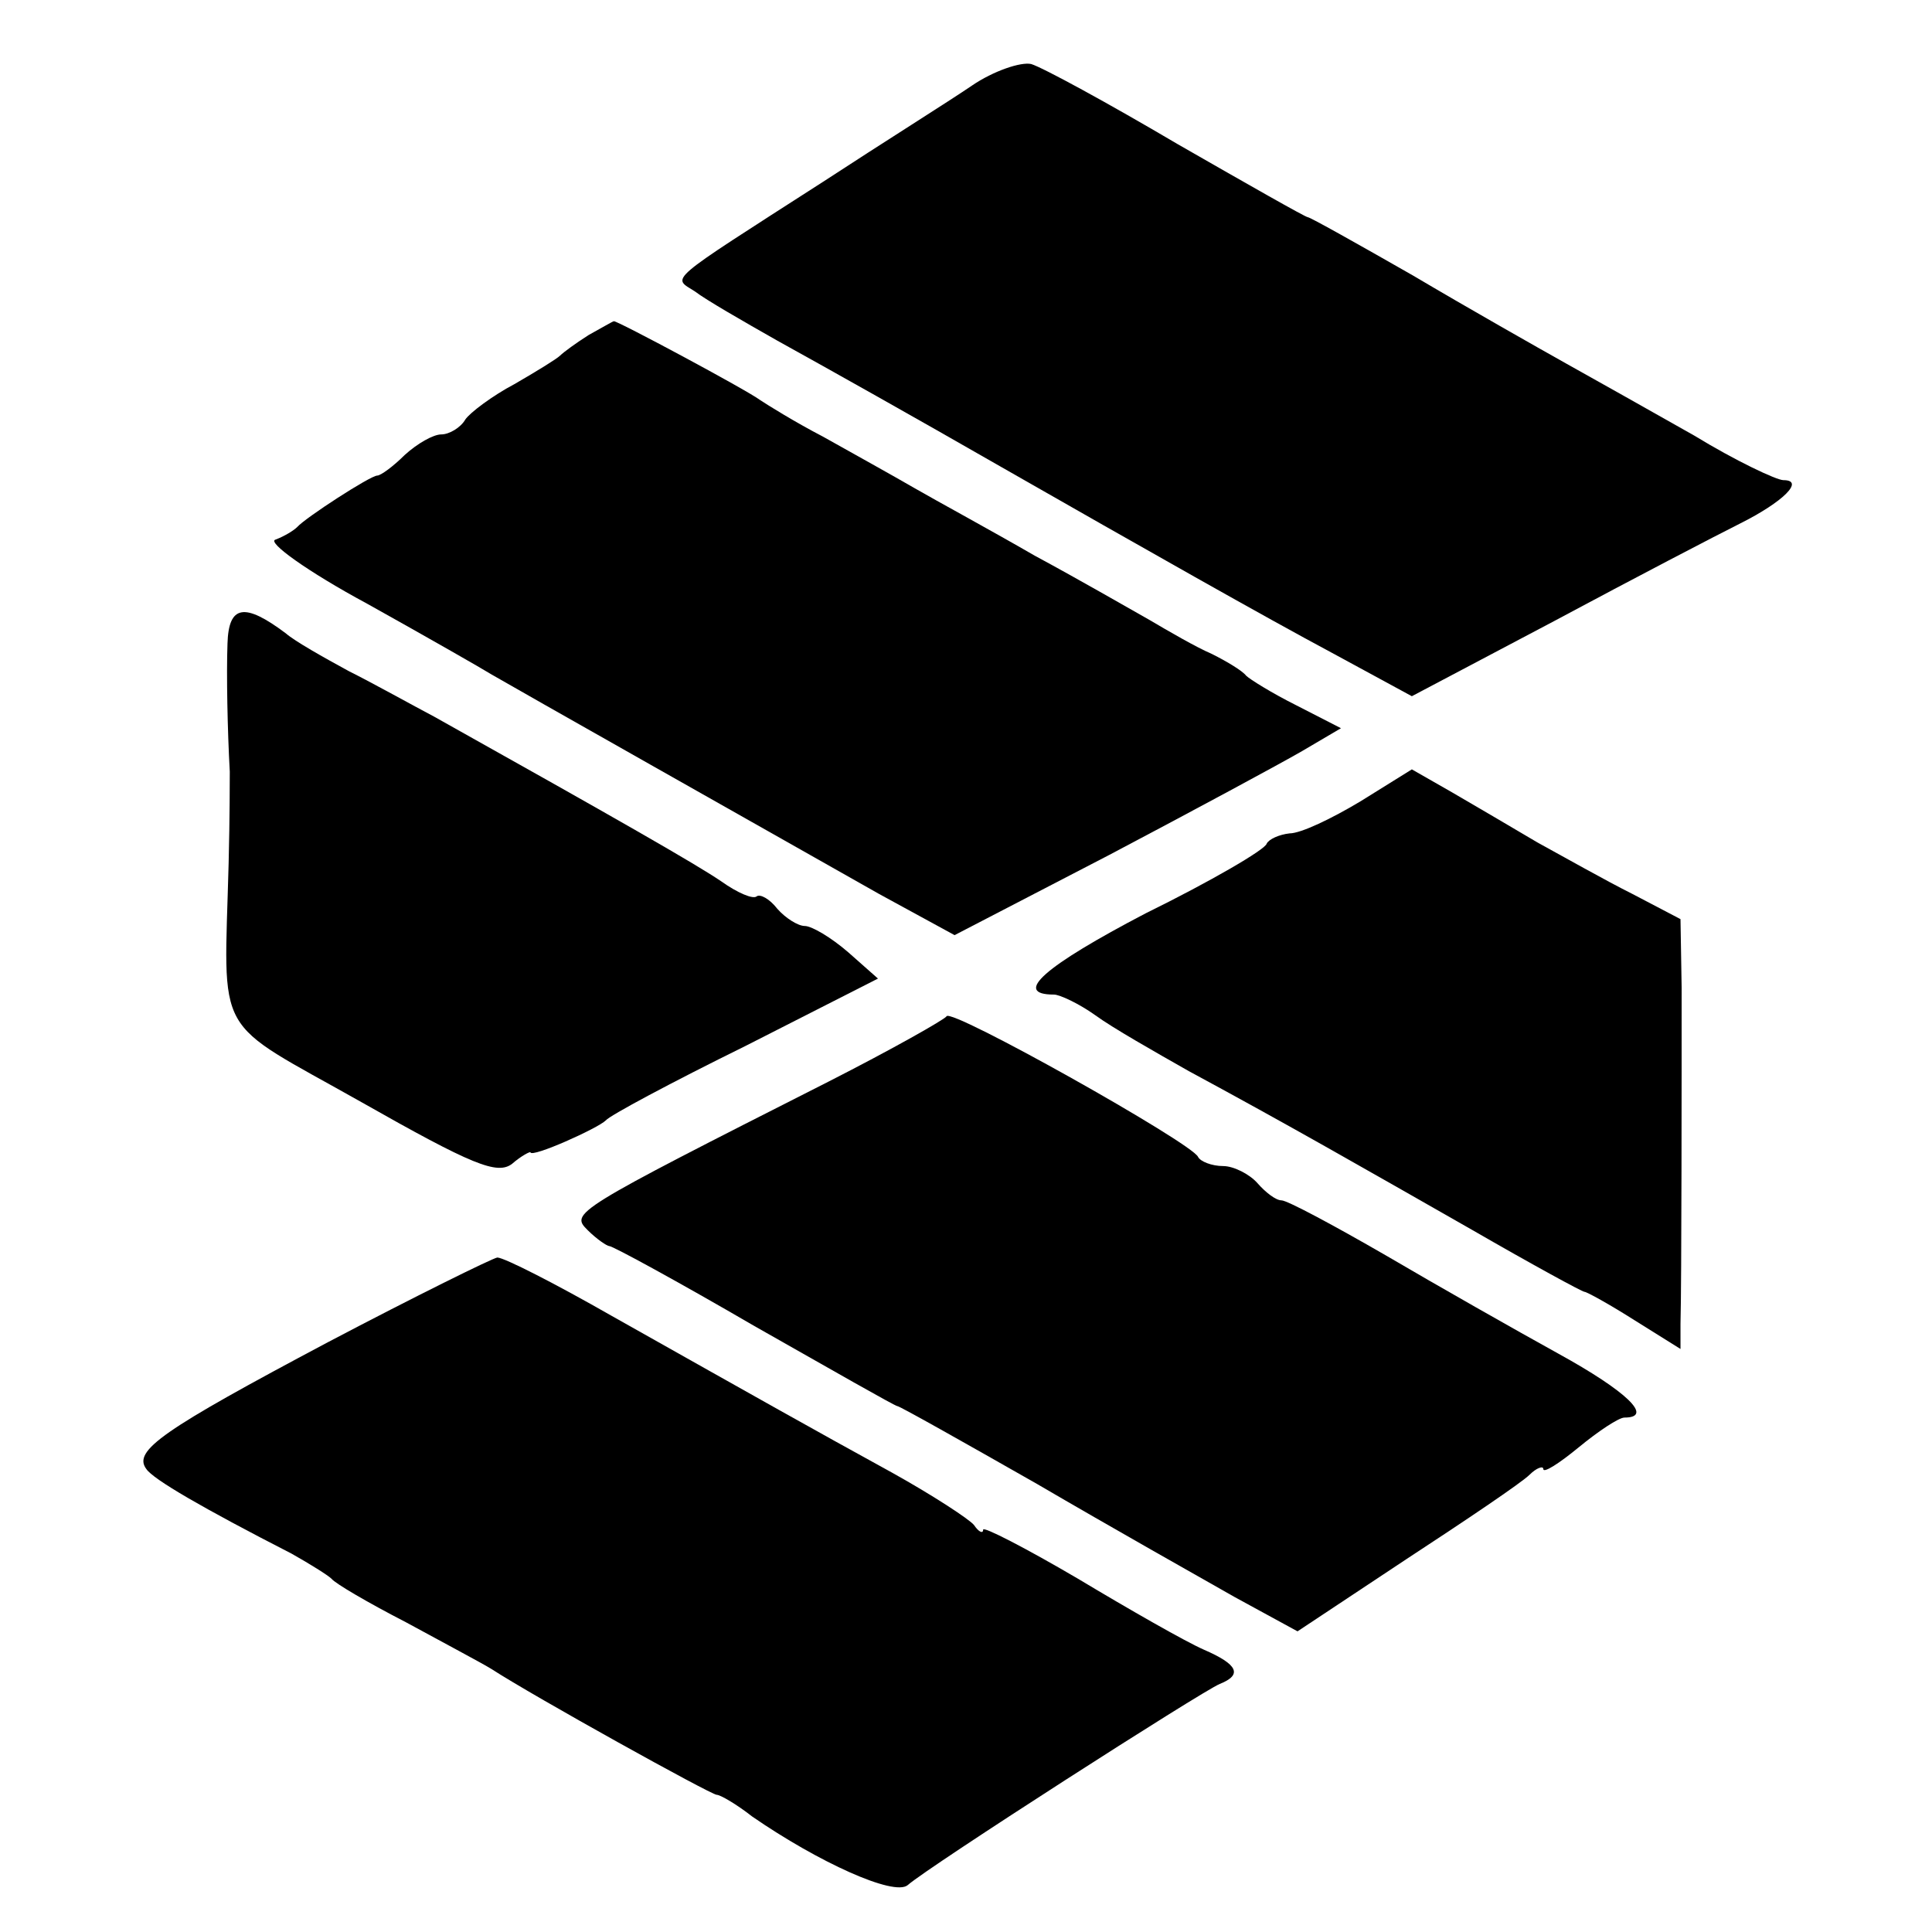
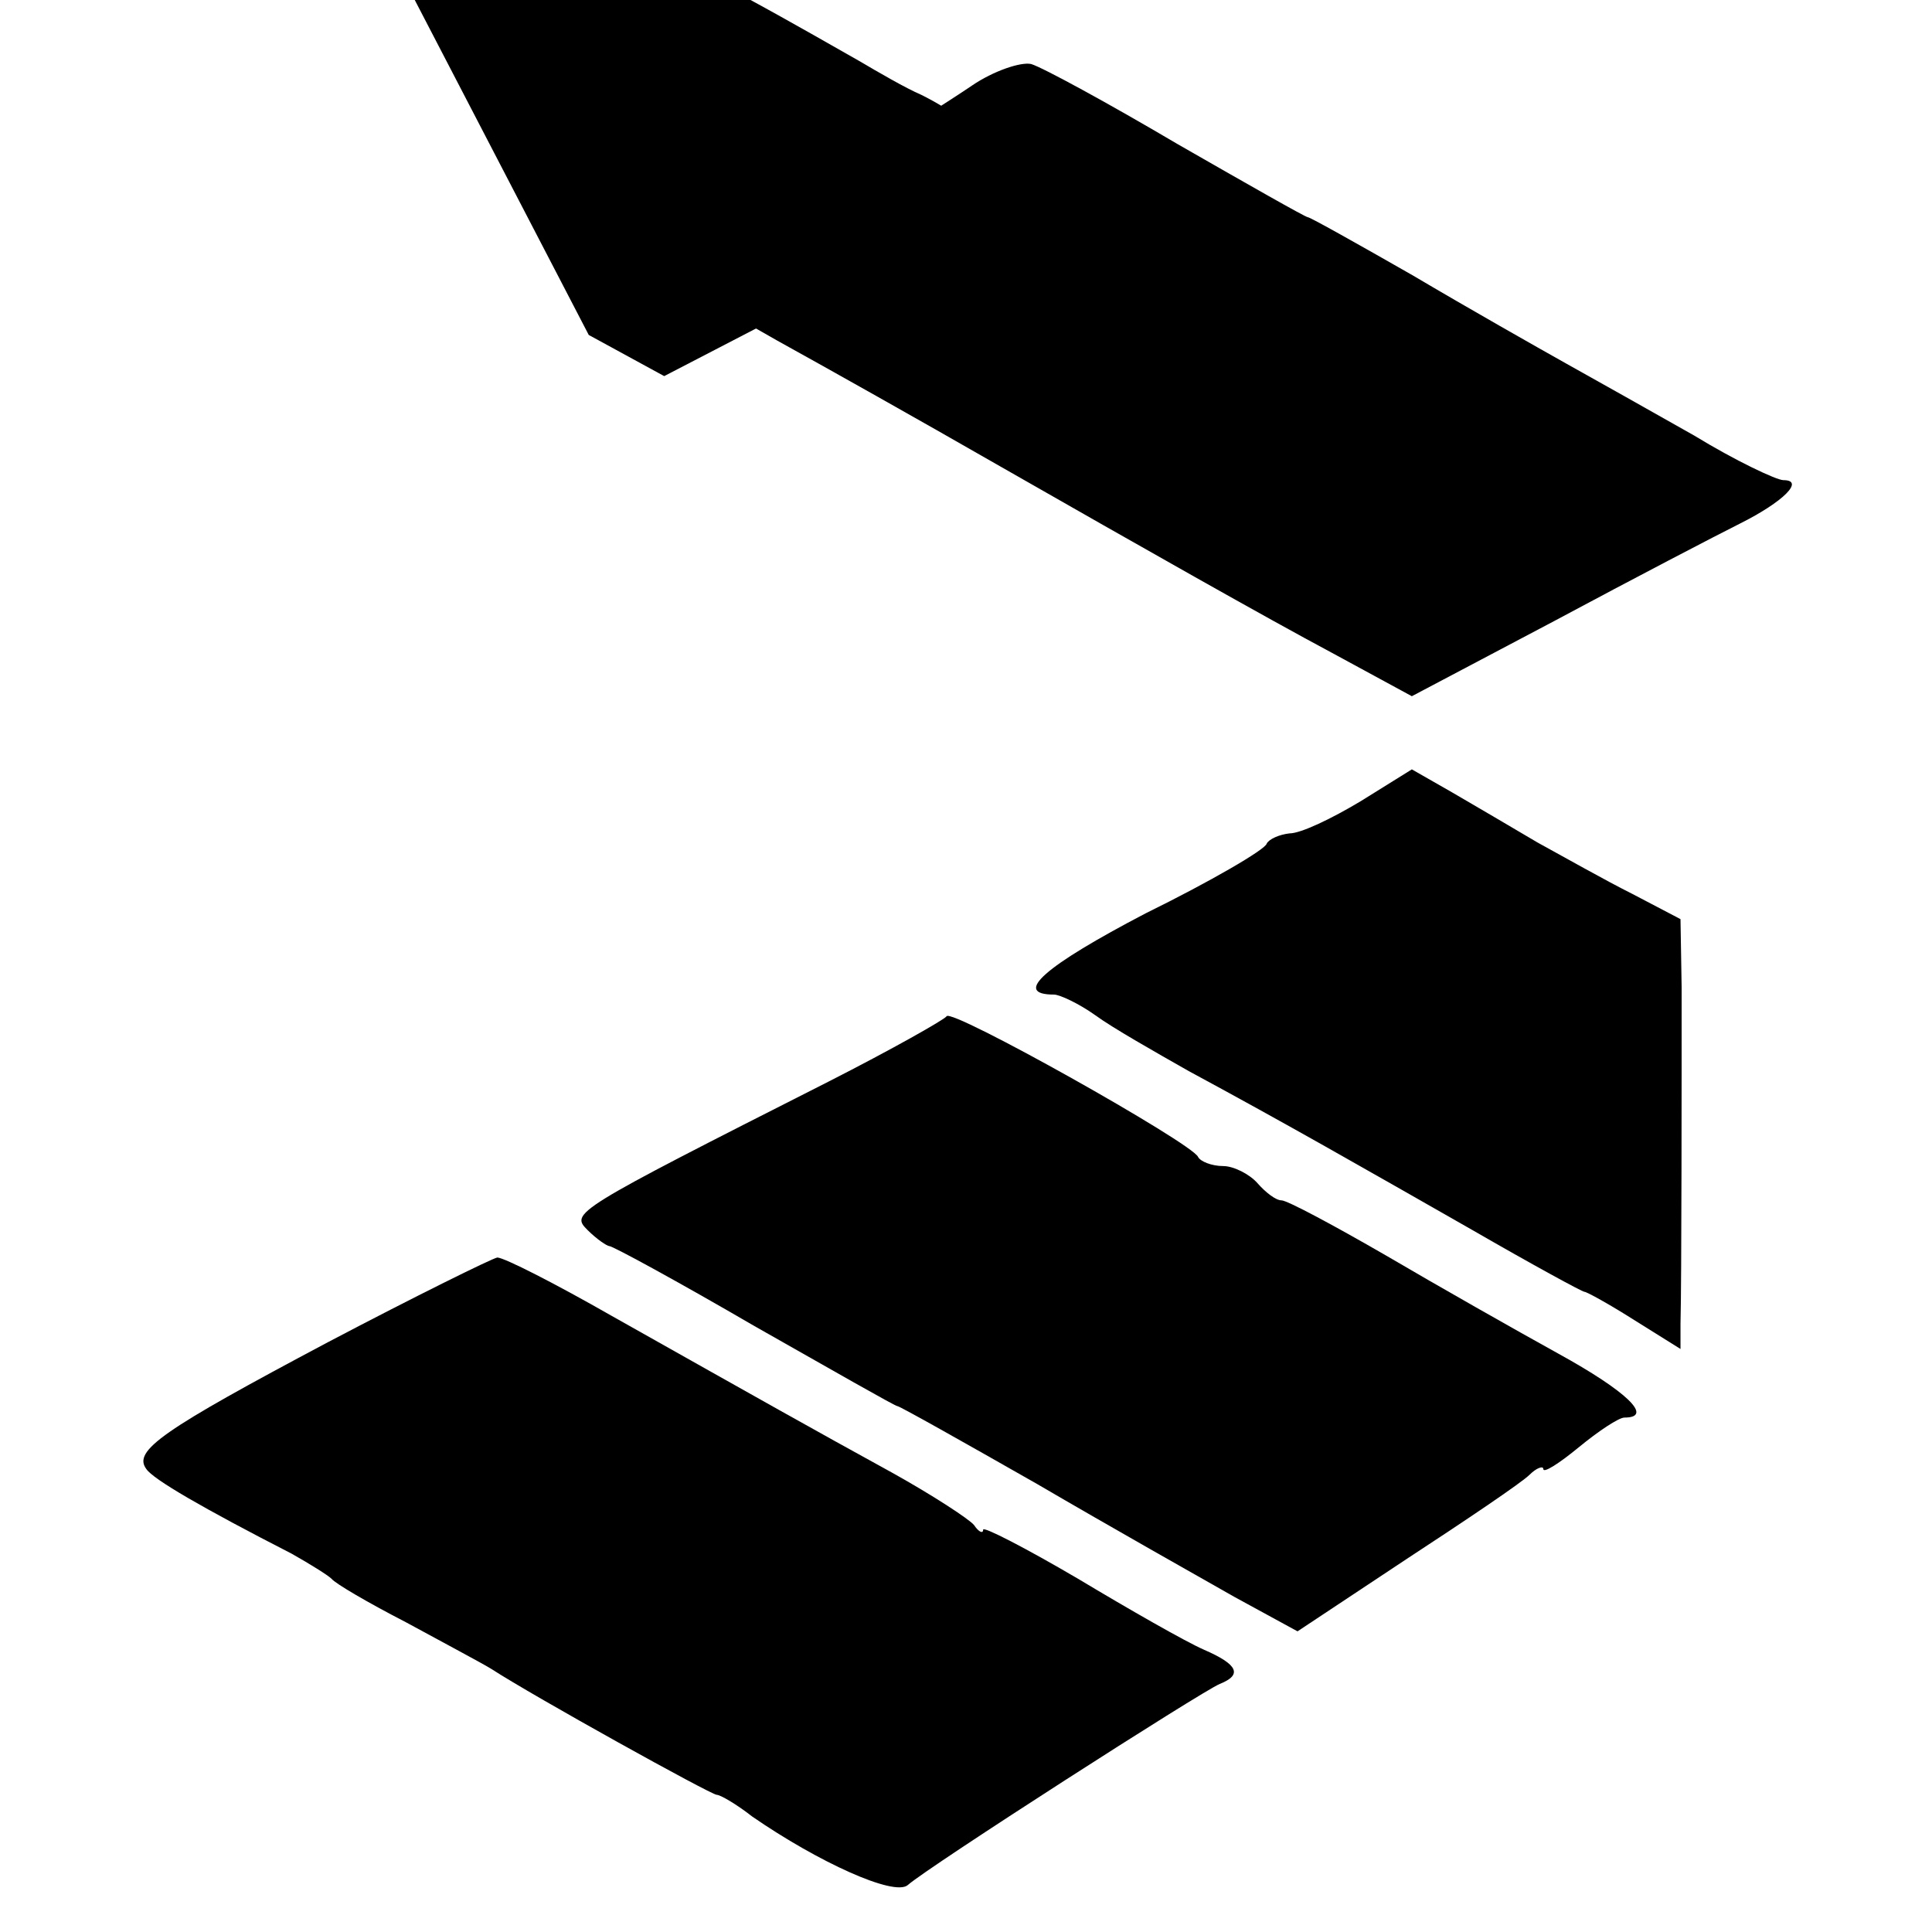
<svg xmlns="http://www.w3.org/2000/svg" version="1.0" width="169pt" height="169pt" viewBox="0 0 169 169" preserveAspectRatio="xMidYMid meet">
  <g transform="translate(0,169) scale(0.1,-0.1)" fill="#000000" stroke="none">
    <path d="M850 1615 c-19 -13 -78 -50 -130 -84 -140 -90 -132 -83 -112 -96 9 -7 42 -26 72 -43 47 -26 120 -67 195 -110 126 -72 232 -132 290 -163 l70 -38 125 66 c69 37 142 75 162 85 38 19 57 38 38 38 -6 0 -42 17 -78 39 -37 21 -87 49 -112 63 -25 14 -85 48 -134 77 -49 28 -90 51 -92 51 -2 0 -53 29 -114 64 -61 36 -118 67 -128 70 -9 2 -33 -6 -52 -19z" />
-     <path d="M515 1397 c-11 -7 -22 -15 -25 -18 -3 -3 -21 -14 -40 -25 -19 -10 -39 -25 -43 -31 -4 -7 -14 -13 -21 -13 -7 0 -21 -8 -32 -18 -10 -10 -21 -18 -24 -18 -6 0 -63 -37 -70 -45 -3 -3 -11 -8 -19 -11 -8 -2 28 -28 80 -56 52 -29 101 -57 109 -62 17 -10 240 -136 339 -192 l66 -36 135 70 c74 39 150 80 169 91 l34 20 -39 20 c-22 11 -41 23 -44 26 -3 4 -16 12 -30 19 -14 6 -38 20 -55 30 -16 9 -61 35 -100 56 -38 22 -86 48 -105 59 -19 11 -55 31 -80 45 -25 13 -49 28 -55 32 -12 9 -126 70 -128 69 -1 0 -11 -6 -22 -12z" />
-     <path d="M199 1127 c-1 -27 0 -76 2 -112 0 -5 0 -41 -1 -80 -4 -156 -15 -135 116 -209 97 -55 119 -64 132 -54 8 7 16 11 16 10 1 -5 59 21 66 28 3 4 57 33 122 65 l116 59 -26 23 c-15 13 -32 23 -38 23 -6 0 -17 7 -24 15 -7 9 -15 13 -18 11 -3 -3 -17 3 -31 13 -22 15 -92 55 -251 144 -19 10 -53 29 -75 40 -22 12 -47 26 -55 33 -36 27 -50 25 -51 -9z" />
+     <path d="M515 1397 l66 -36 135 70 c74 39 150 80 169 91 l34 20 -39 20 c-22 11 -41 23 -44 26 -3 4 -16 12 -30 19 -14 6 -38 20 -55 30 -16 9 -61 35 -100 56 -38 22 -86 48 -105 59 -19 11 -55 31 -80 45 -25 13 -49 28 -55 32 -12 9 -126 70 -128 69 -1 0 -11 -6 -22 -12z" />
    <path d="M1190 989 c-25 -15 -52 -28 -62 -28 -9 -1 -18 -5 -20 -9 -1 -5 -49 -33 -106 -61 -88 -46 -117 -71 -80 -71 5 0 22 -8 36 -18 15 -11 52 -32 82 -49 87 -47 148 -82 248 -139 52 -30 96 -54 98 -54 2 0 22 -11 44 -25 l40 -25 0 22 c1 35 1 225 1 294 l-1 60 -42 22 c-24 12 -61 33 -83 45 -22 13 -56 33 -75 44 l-35 20 -45 -28z" />
    <path d="M828 801 c-2 -3 -48 -29 -103 -57 -225 -114 -226 -115 -211 -130 8 -8 17 -14 19 -14 3 0 60 -31 127 -70 67 -38 123 -70 125 -70 2 0 57 -31 122 -68 65 -38 143 -82 173 -99 l55 -30 95 63 c52 34 101 67 108 74 6 6 12 8 12 5 0 -4 14 5 31 19 17 14 35 26 40 26 26 0 2 23 -58 56 -38 21 -105 59 -151 86 -45 26 -86 48 -91 48 -5 0 -14 7 -21 15 -7 8 -21 15 -30 15 -10 0 -20 4 -22 8 -5 12 -217 131 -220 123z" />
    <path d="M287 516 c-145 -77 -171 -95 -159 -111 6 -9 49 -34 127 -74 16 -9 32 -19 35 -22 3 -4 32 -21 65 -38 33 -18 67 -36 75 -41 37 -24 192 -110 197 -110 3 0 17 -8 31 -19 58 -40 124 -70 136 -60 18 16 258 170 273 176 20 8 16 17 -14 30 -16 7 -65 35 -110 62 -46 27 -83 46 -83 43 0 -4 -4 -2 -8 4 -4 5 -36 26 -72 46 -71 39 -110 61 -245 137 -49 28 -94 51 -100 51 -5 -1 -72 -34 -148 -74z" />
  </g>
</svg>